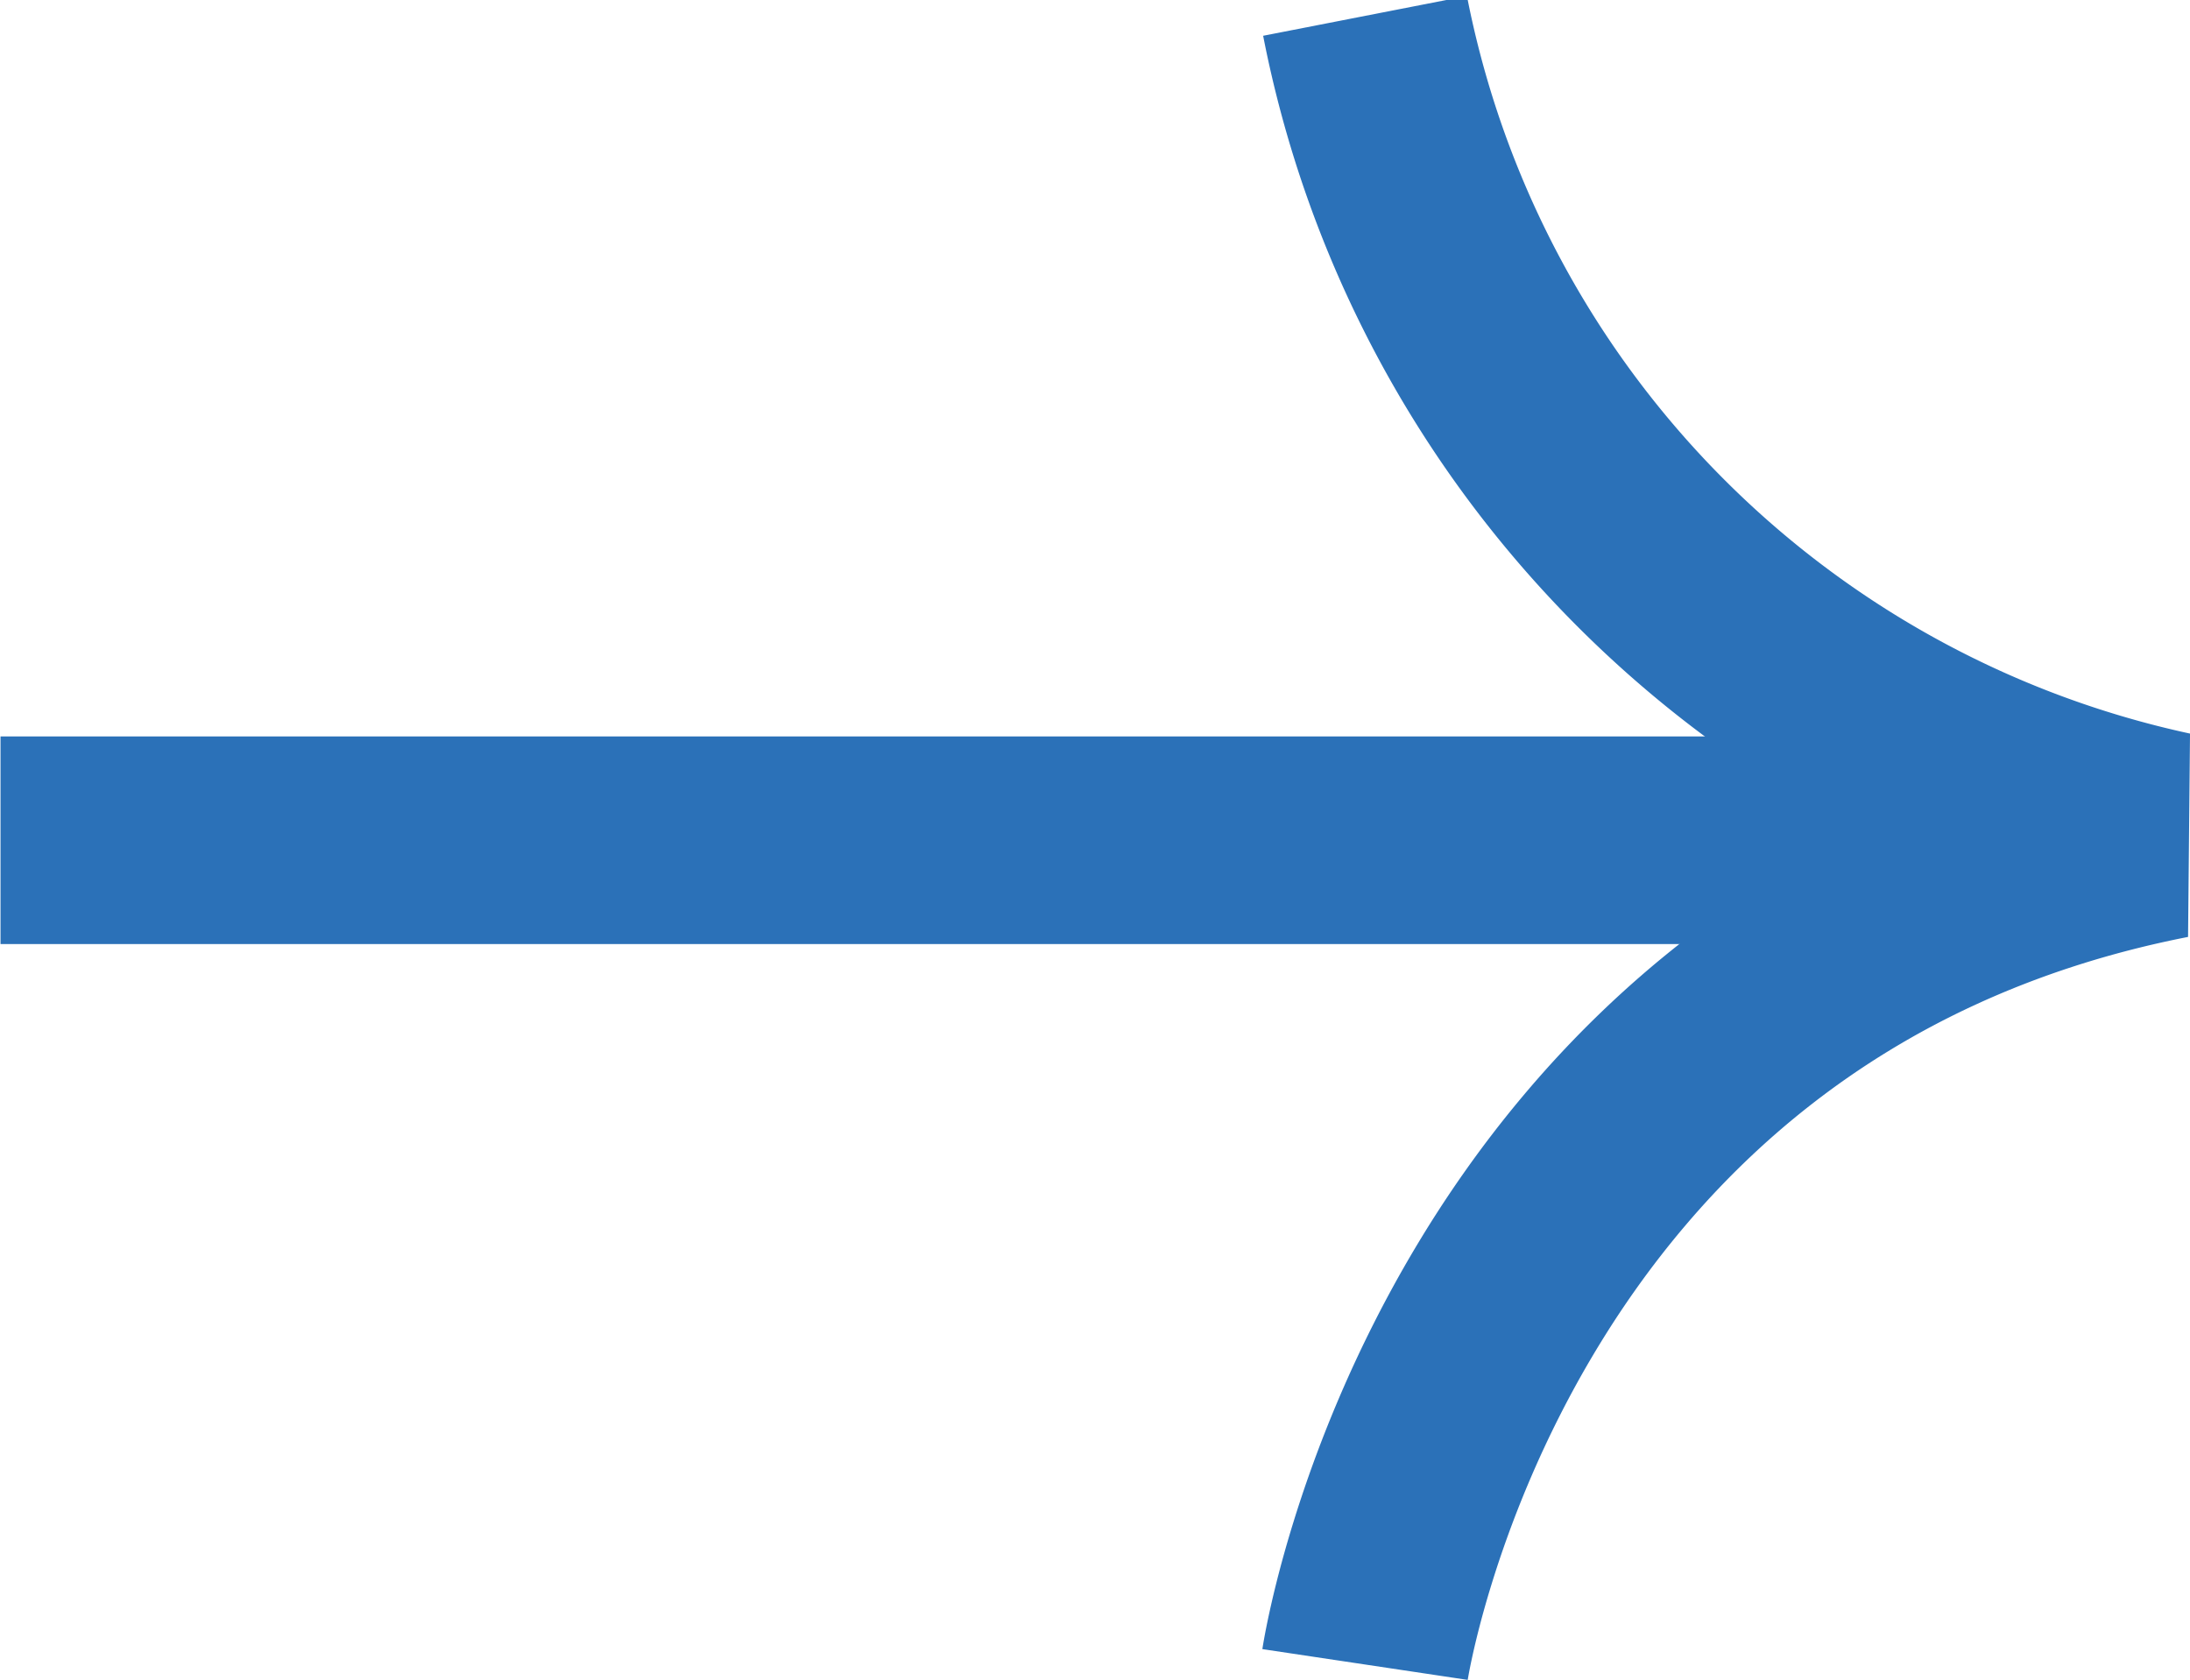
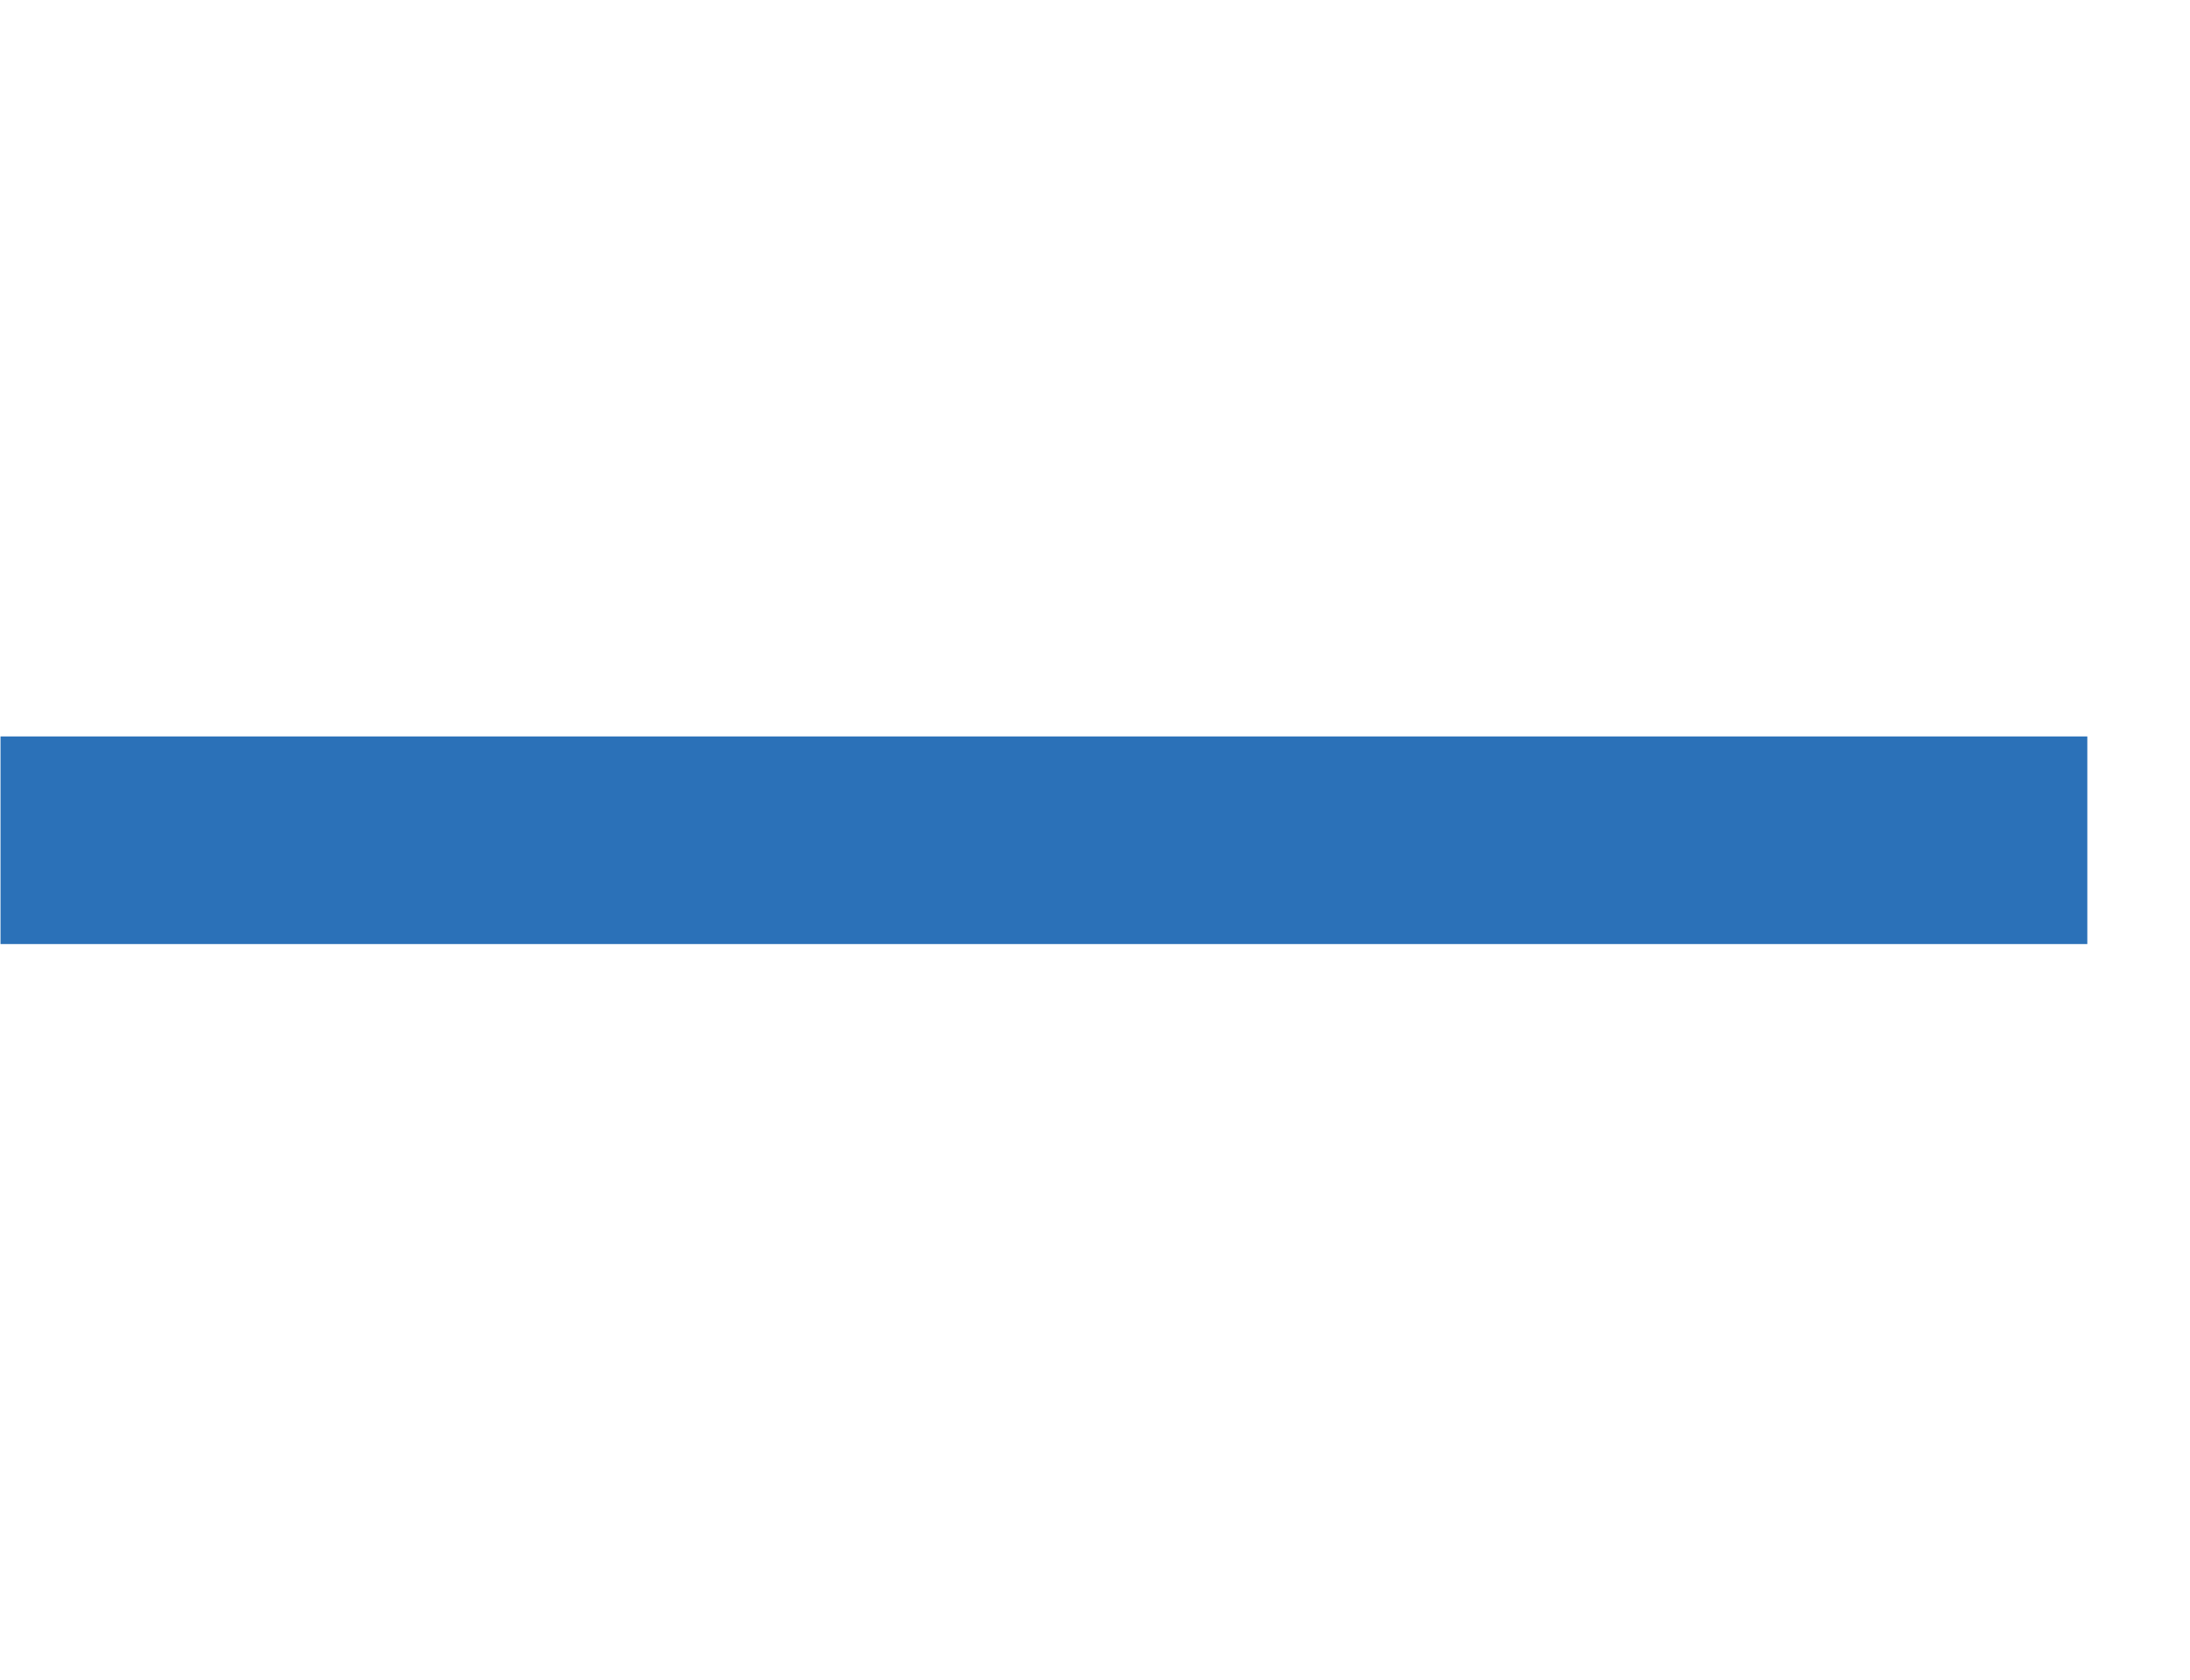
<svg xmlns="http://www.w3.org/2000/svg" width="21.094" height="16.183" viewBox="0 0 21.094 16.183">
  <defs>
    <style>.a{fill:none;stroke:#2B71B8;stroke-width:2px;}</style>
  </defs>
  <g transform="translate(-770.352 -6234.156)">
-     <path class="a" d="M700.247,6372.239a10.041,10.041,0,0,0,7.735,7.891c-6.735,1.32-7.735,7.99-7.735,7.99" transform="translate(83.253 -137.93)" />
    <path class="a" d="M790.457,6242.25h-20.1" />
  </g>
</svg>